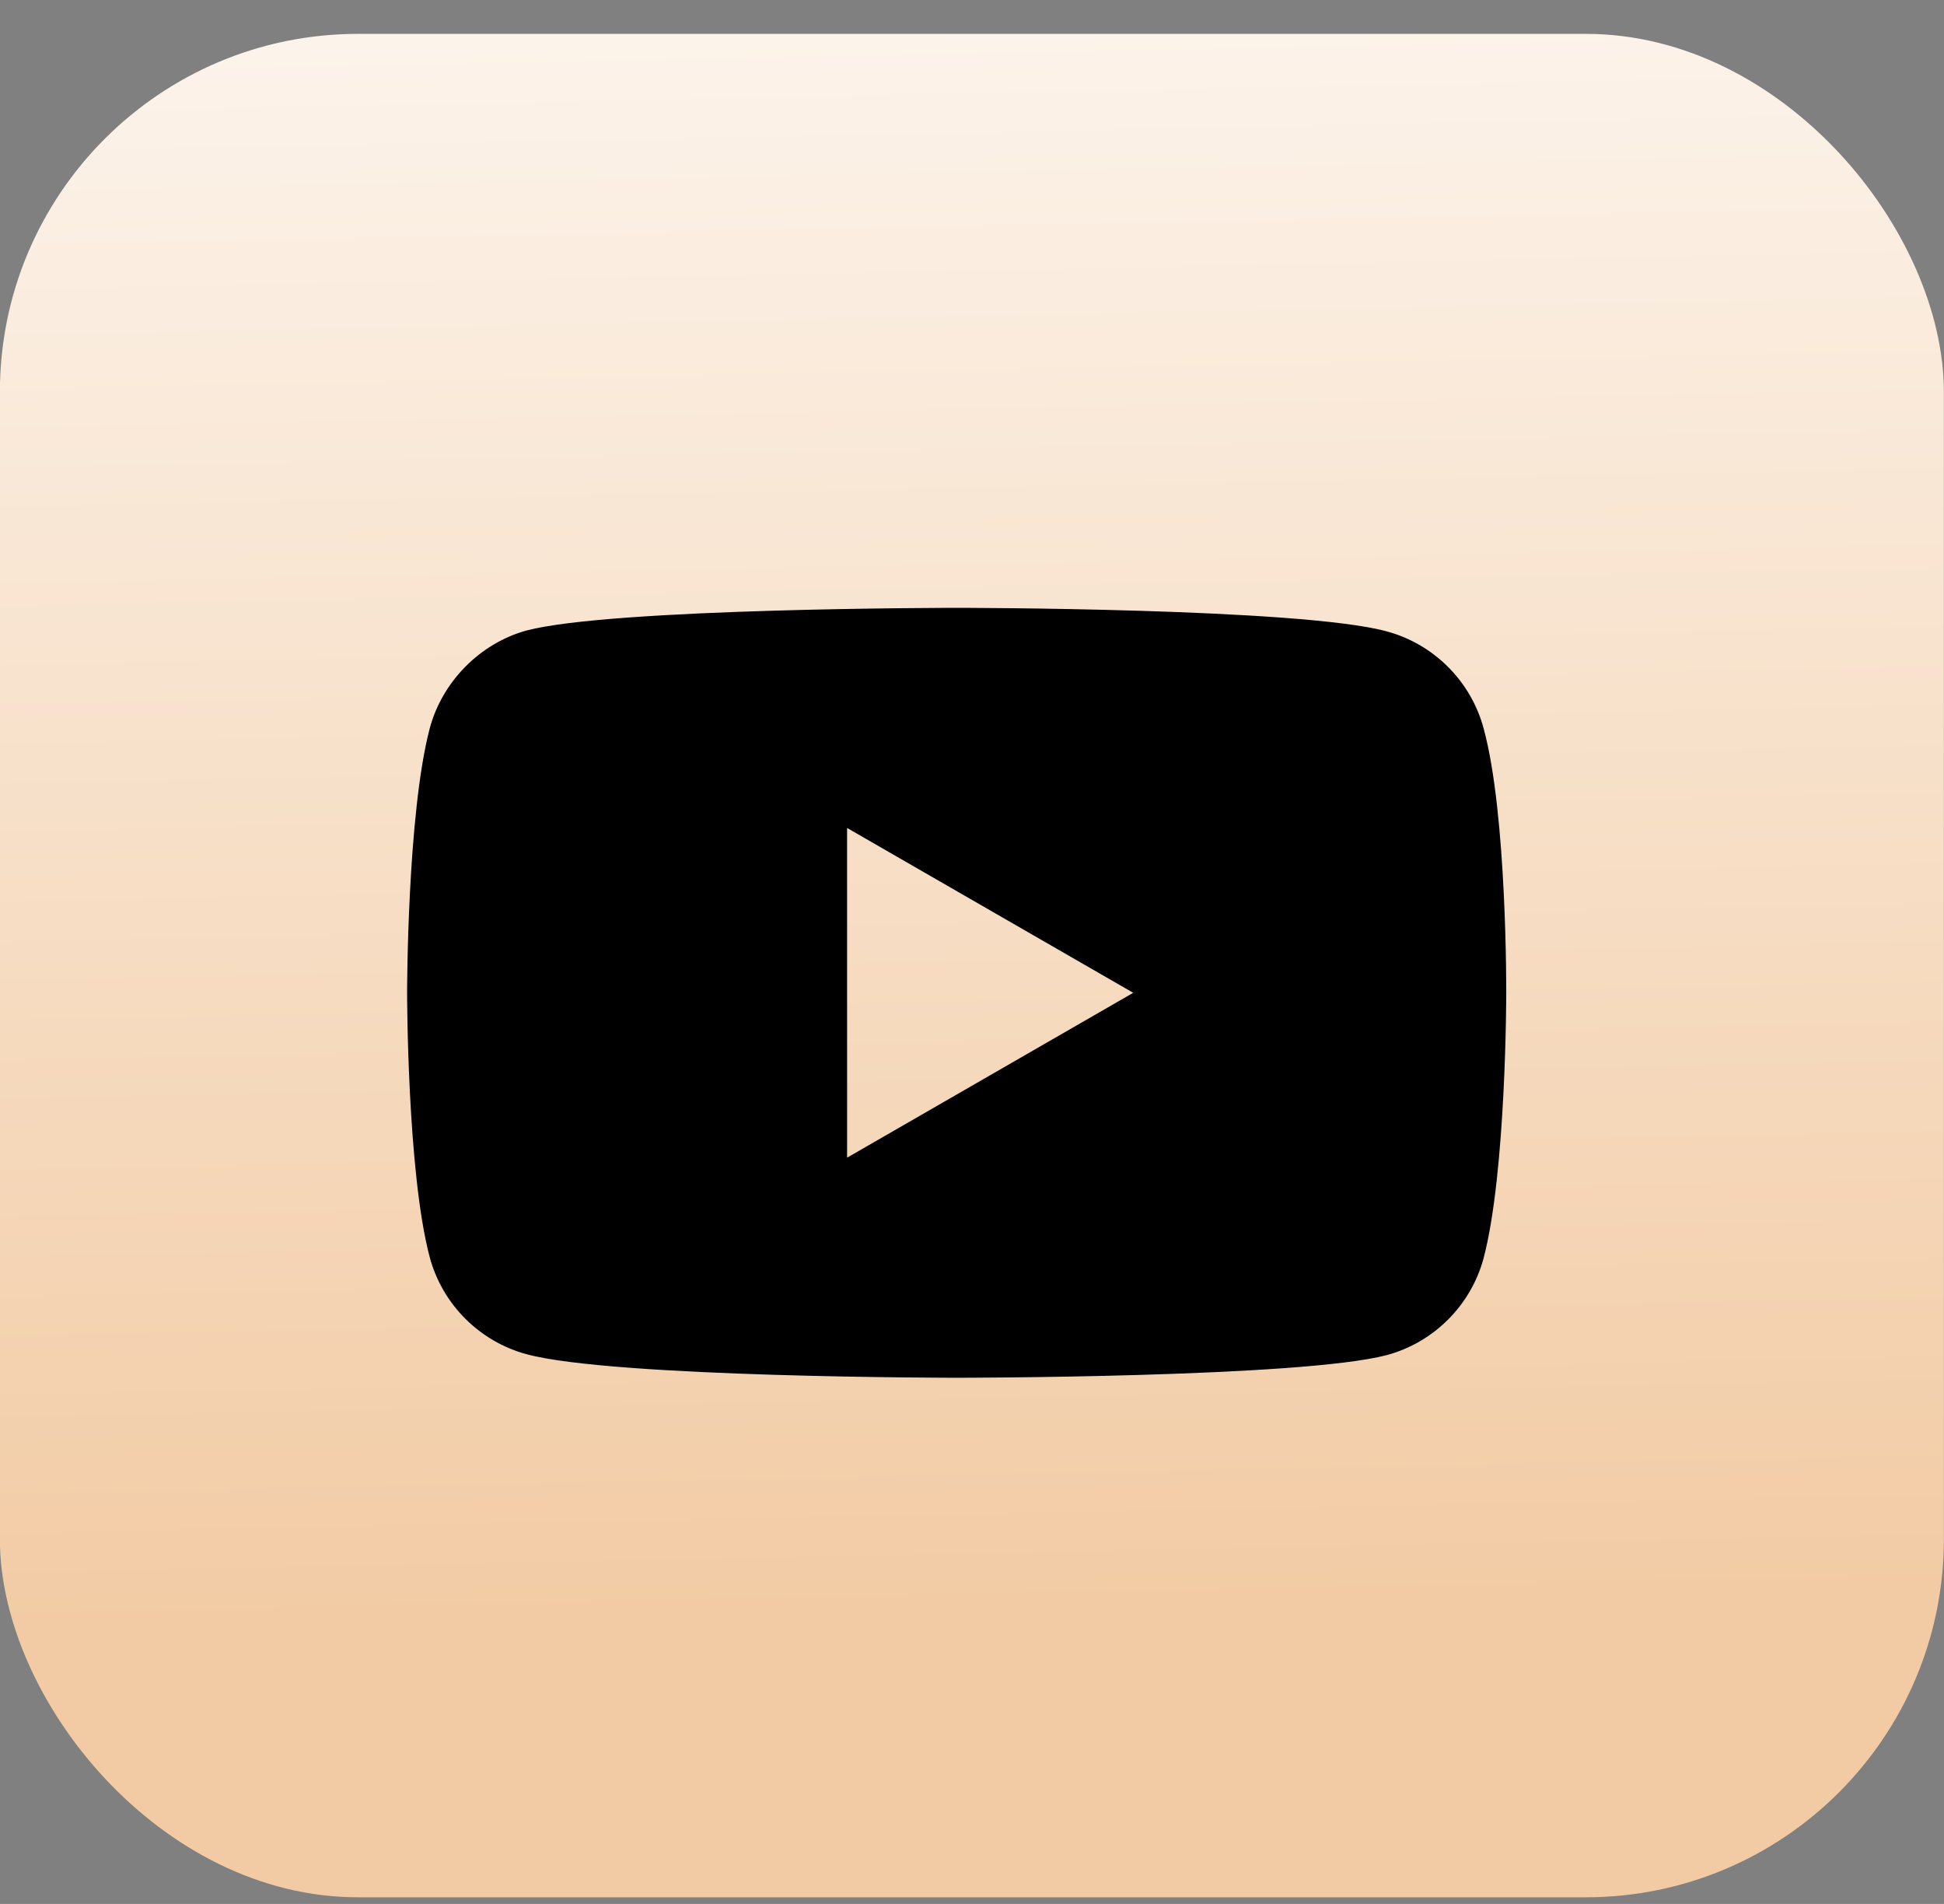
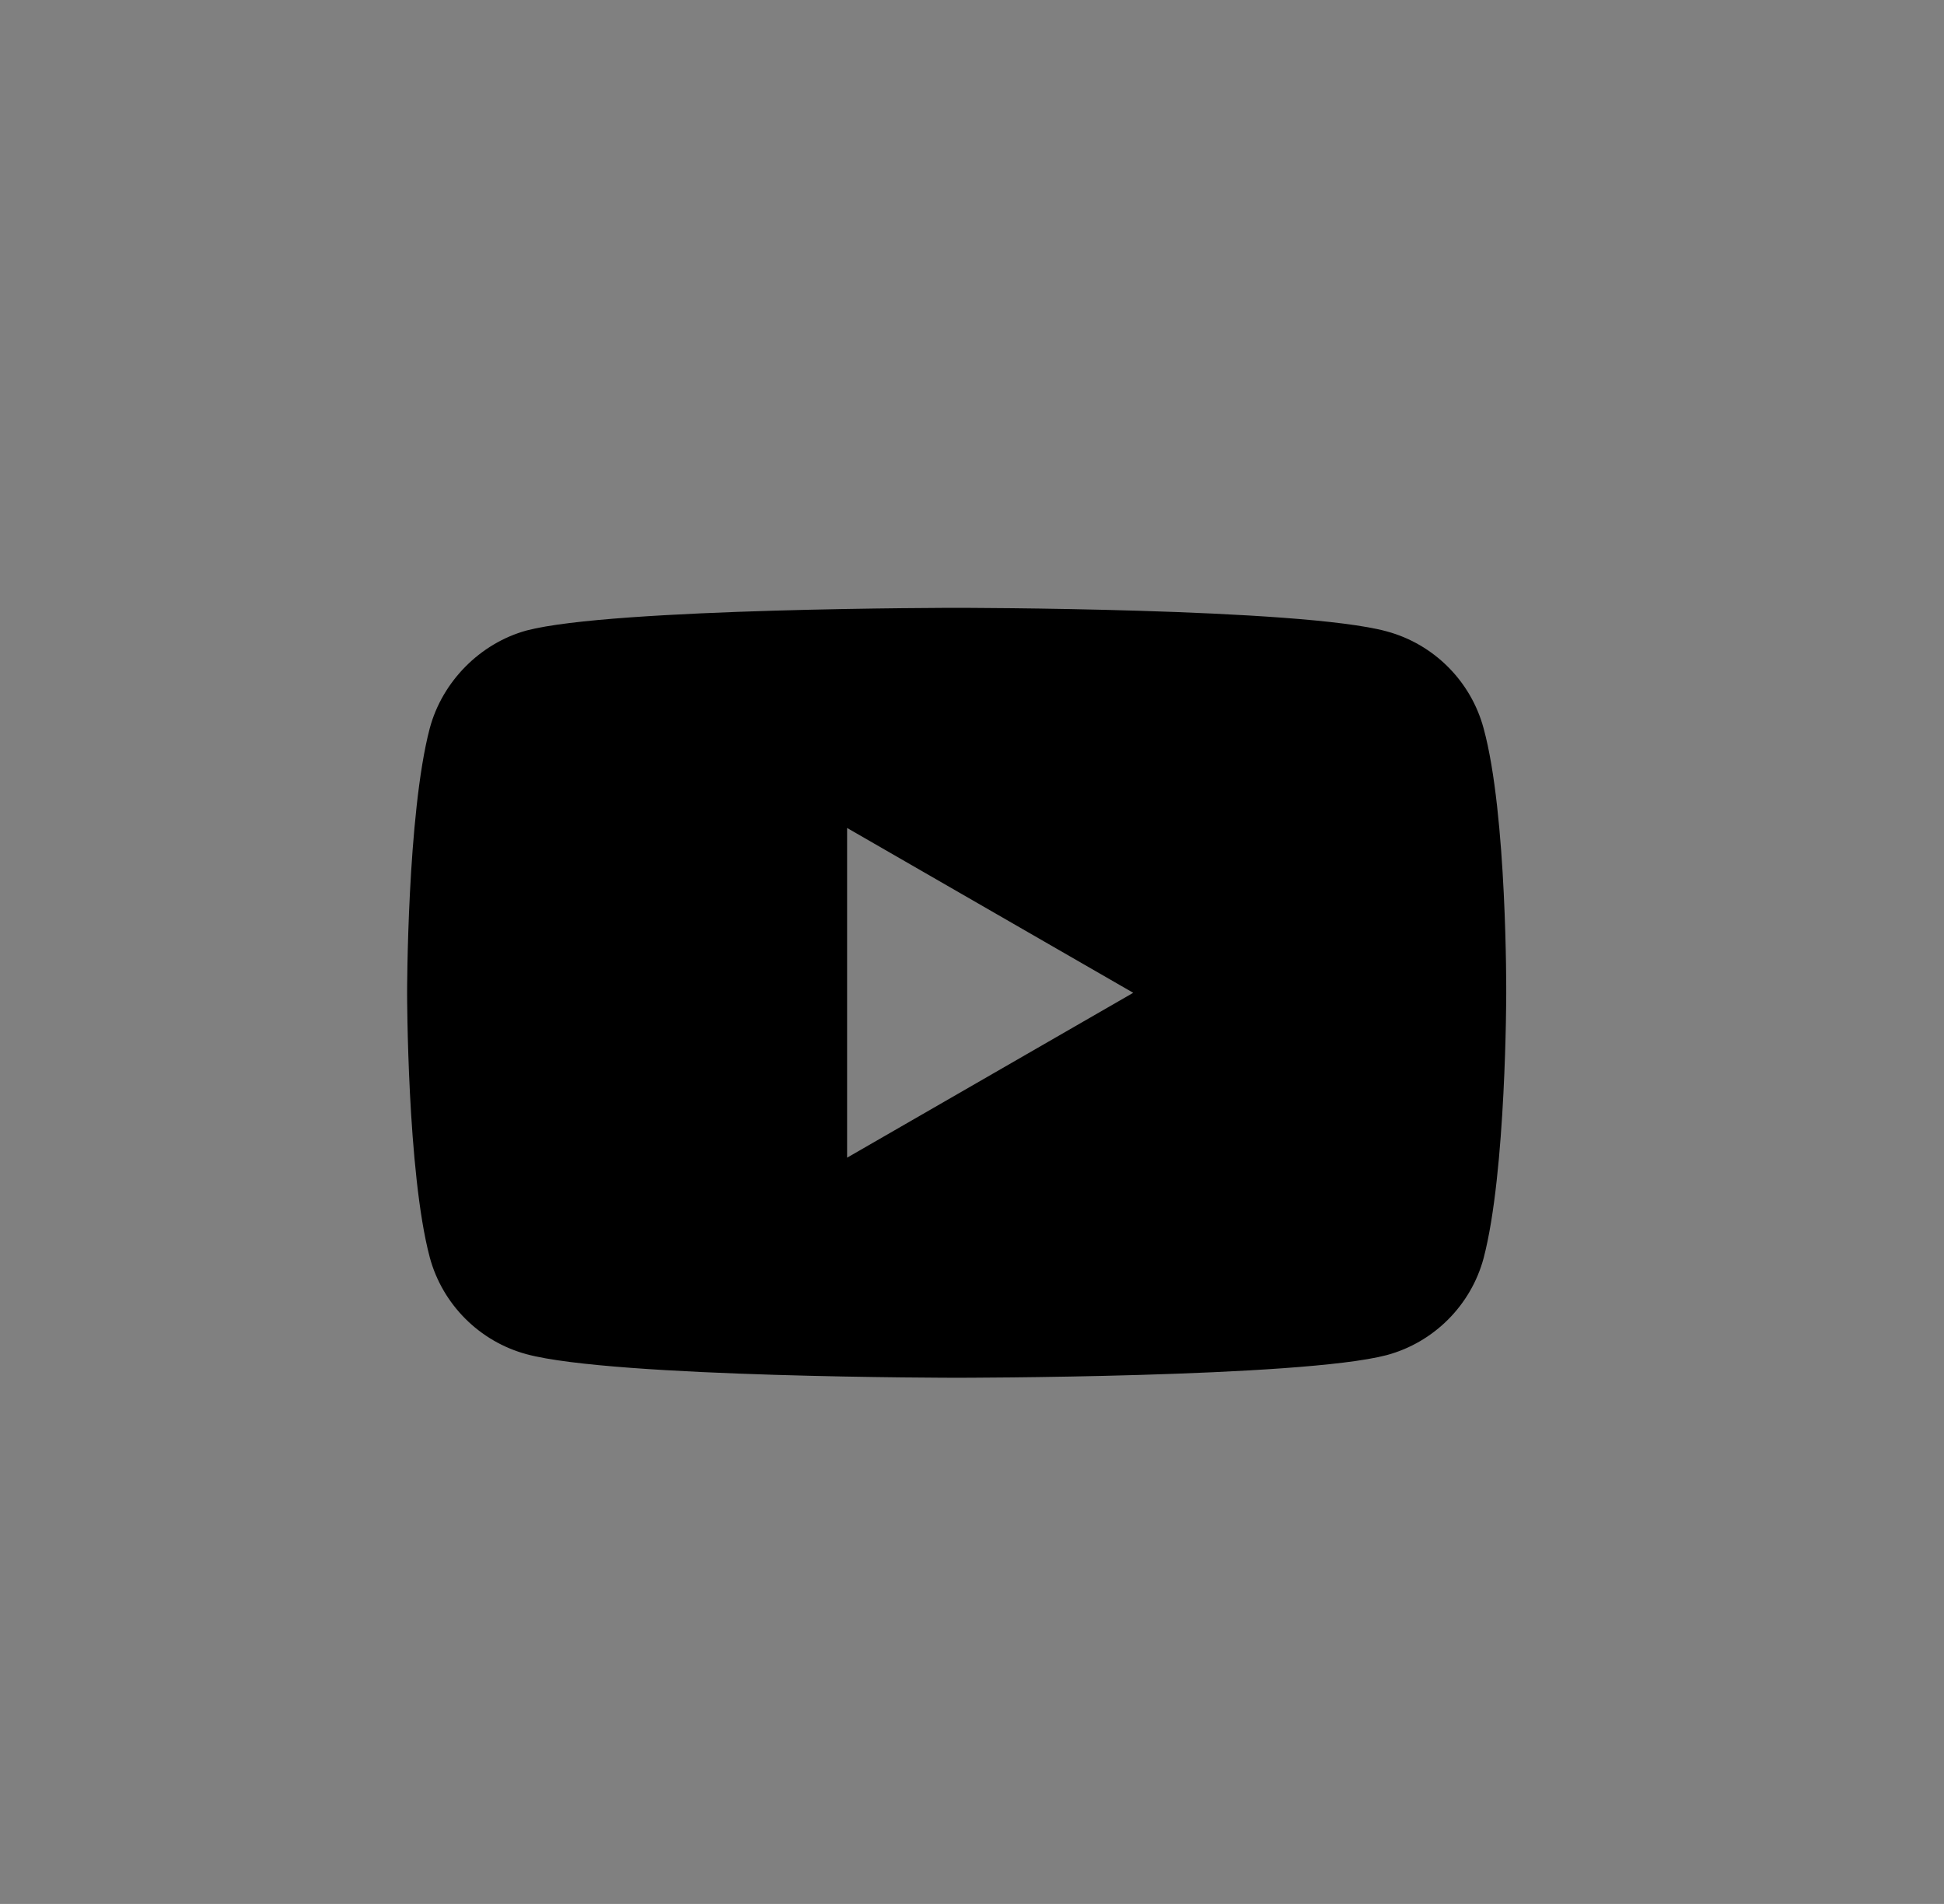
<svg xmlns="http://www.w3.org/2000/svg" width="48" height="47" viewBox="0 0 48 47" fill="none">
  <rect x="0" y="0" width="48" height="47" fill="#808080" stroke="none" />
-   <rect x="-0.003" y="0.836" width="48" height="46" rx="8.843" fill="url(#paint0_linear_21_1816)" />
  <path d="M36.632 17.979C36.319 16.816 35.403 15.899 34.24 15.586C32.116 15.005 23.621 15.005 23.621 15.005C23.621 15.005 15.126 15.005 13.002 15.564C11.862 15.877 10.923 16.816 10.611 17.979C10.052 20.103 10.052 24.508 10.052 24.508C10.052 24.508 10.052 28.935 10.611 31.037C10.924 32.2 11.84 33.117 13.003 33.43C15.149 34.011 23.622 34.011 23.622 34.011C23.622 34.011 32.116 34.011 34.24 33.452C35.403 33.139 36.319 32.222 36.632 31.06C37.191 28.935 37.191 24.53 37.191 24.53C37.191 24.53 37.214 20.103 36.632 17.979ZM20.916 28.578V20.439L27.981 24.508L20.916 28.578Z" fill="black" />
  <defs>
    <linearGradient id="paint0_linear_21_1816" x1="23.997" y1="0.836" x2="24.767" y2="39.786" gradientUnits="userSpaceOnUse">
      <stop stop-color="#FCF3EA" />
      <stop offset="1" stop-color="#F2CBA4" />
    </linearGradient>
  </defs>
</svg>